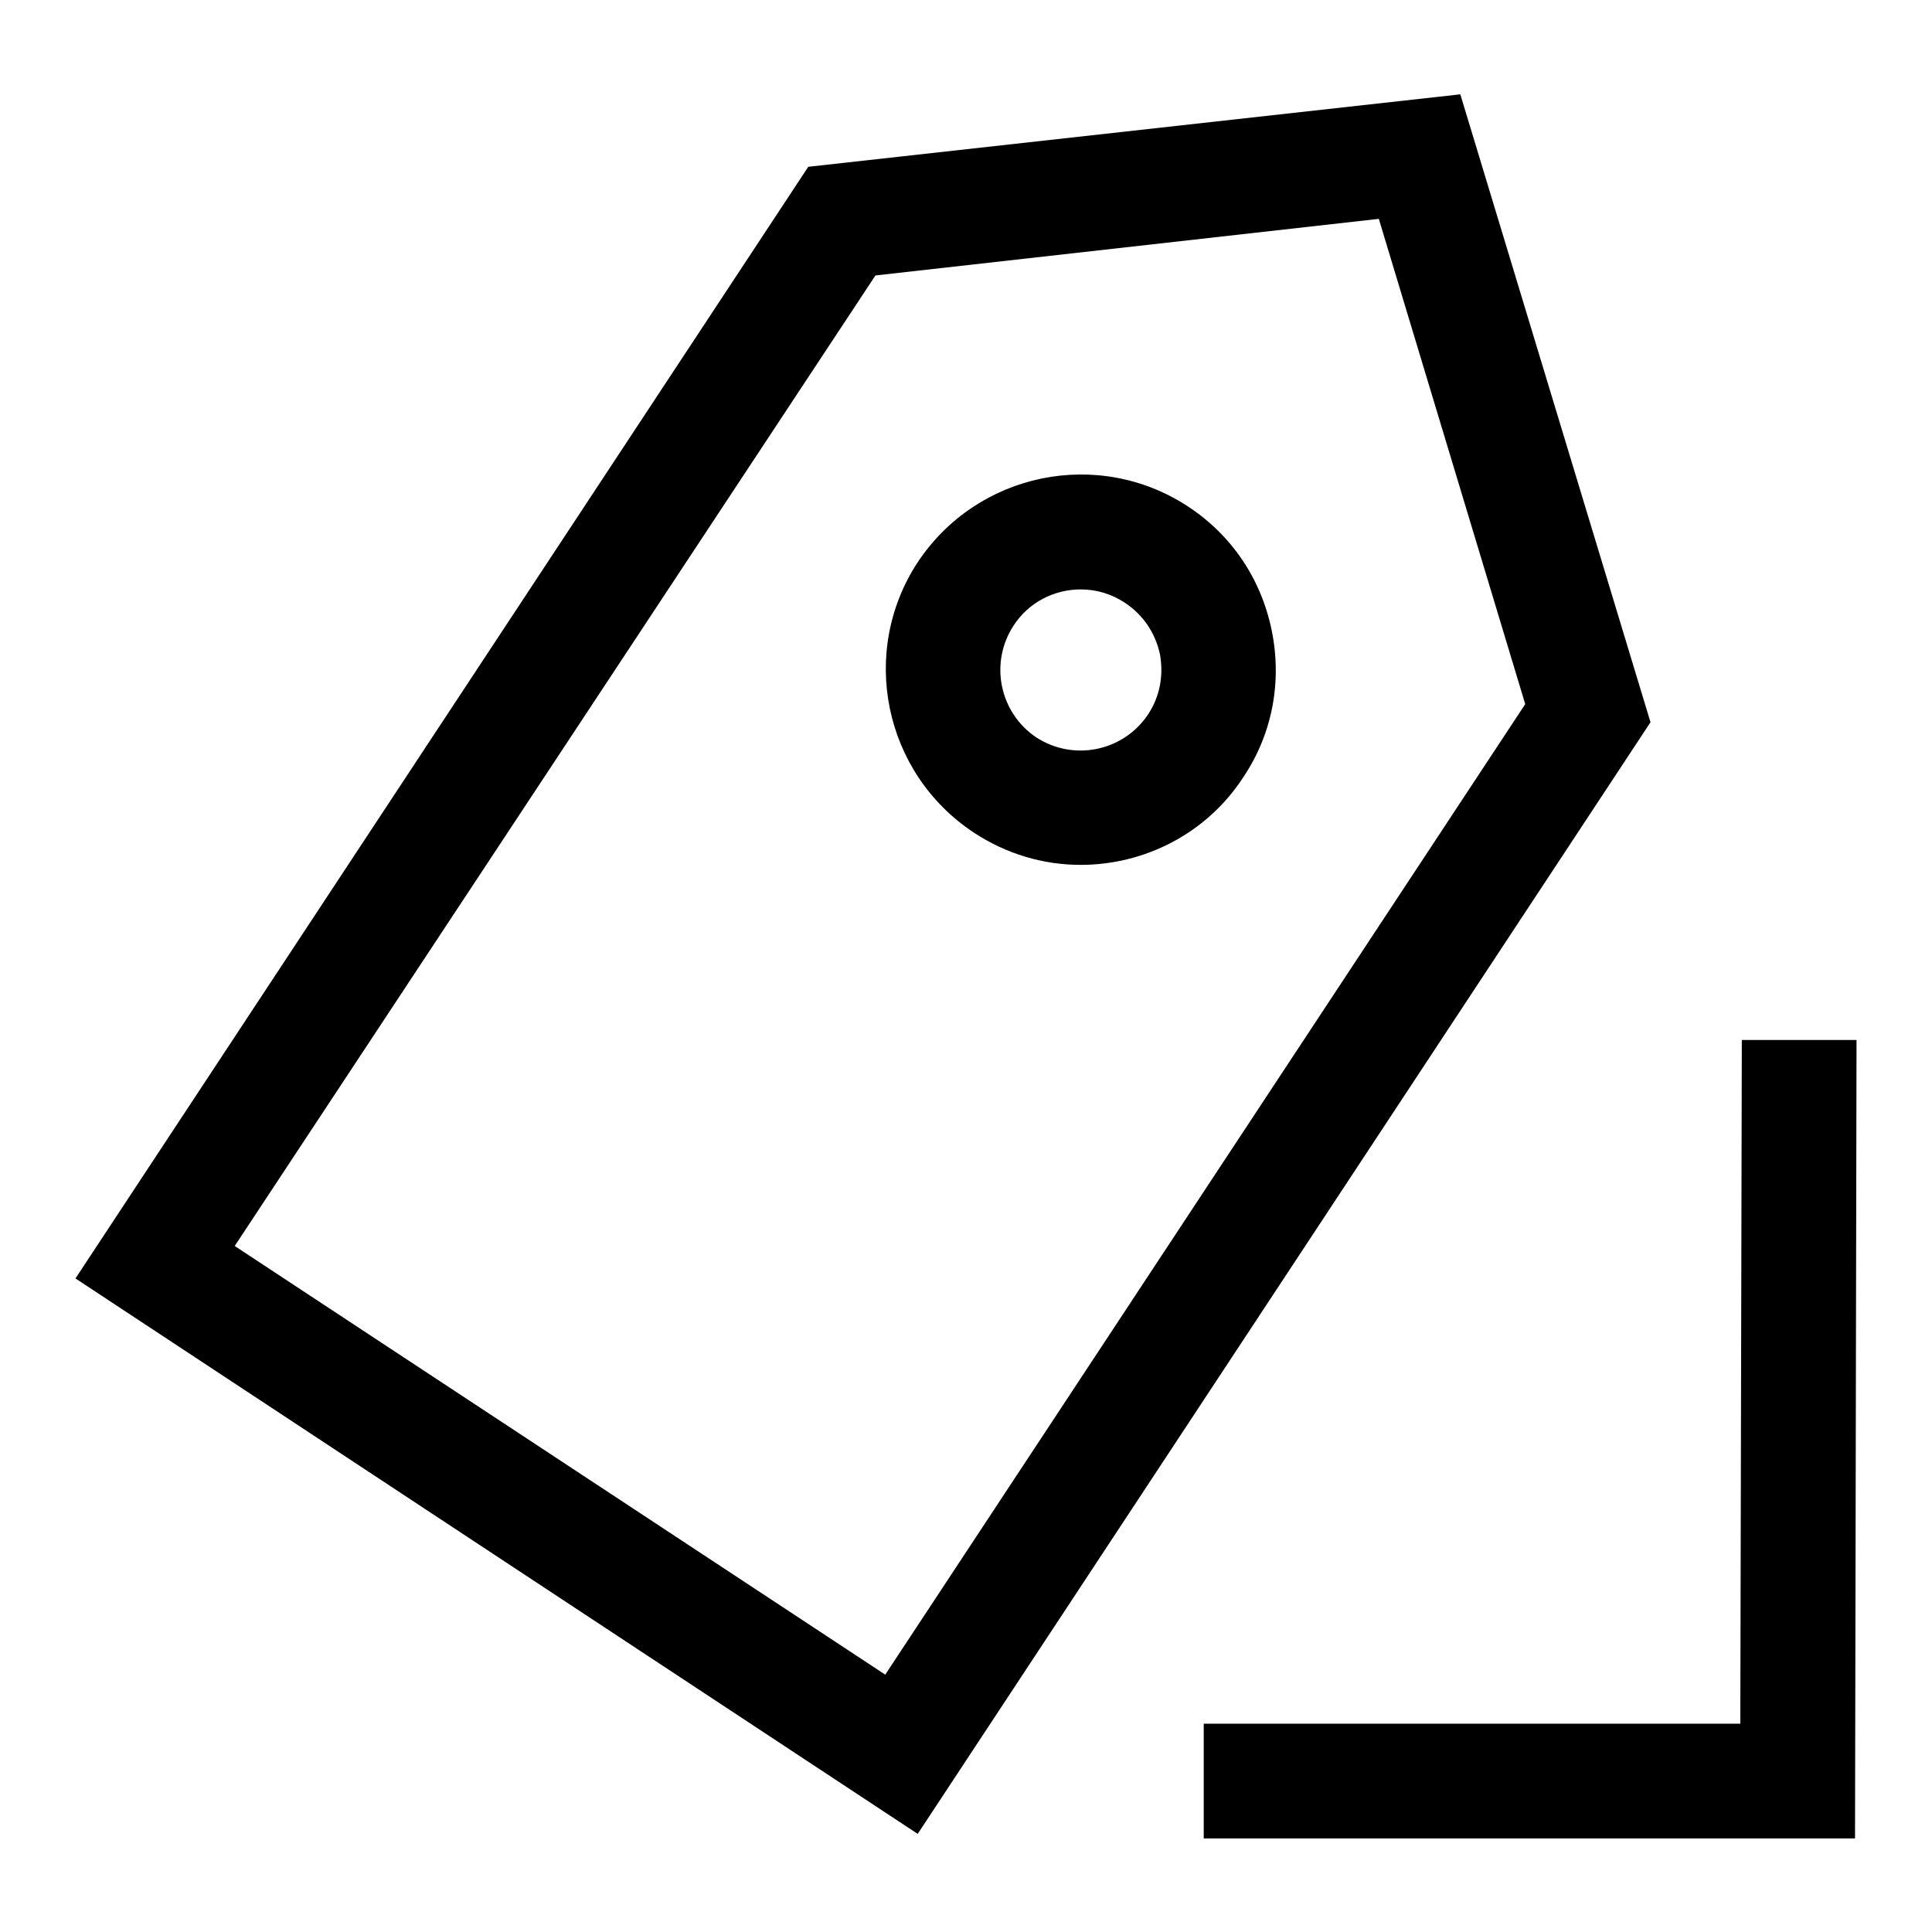
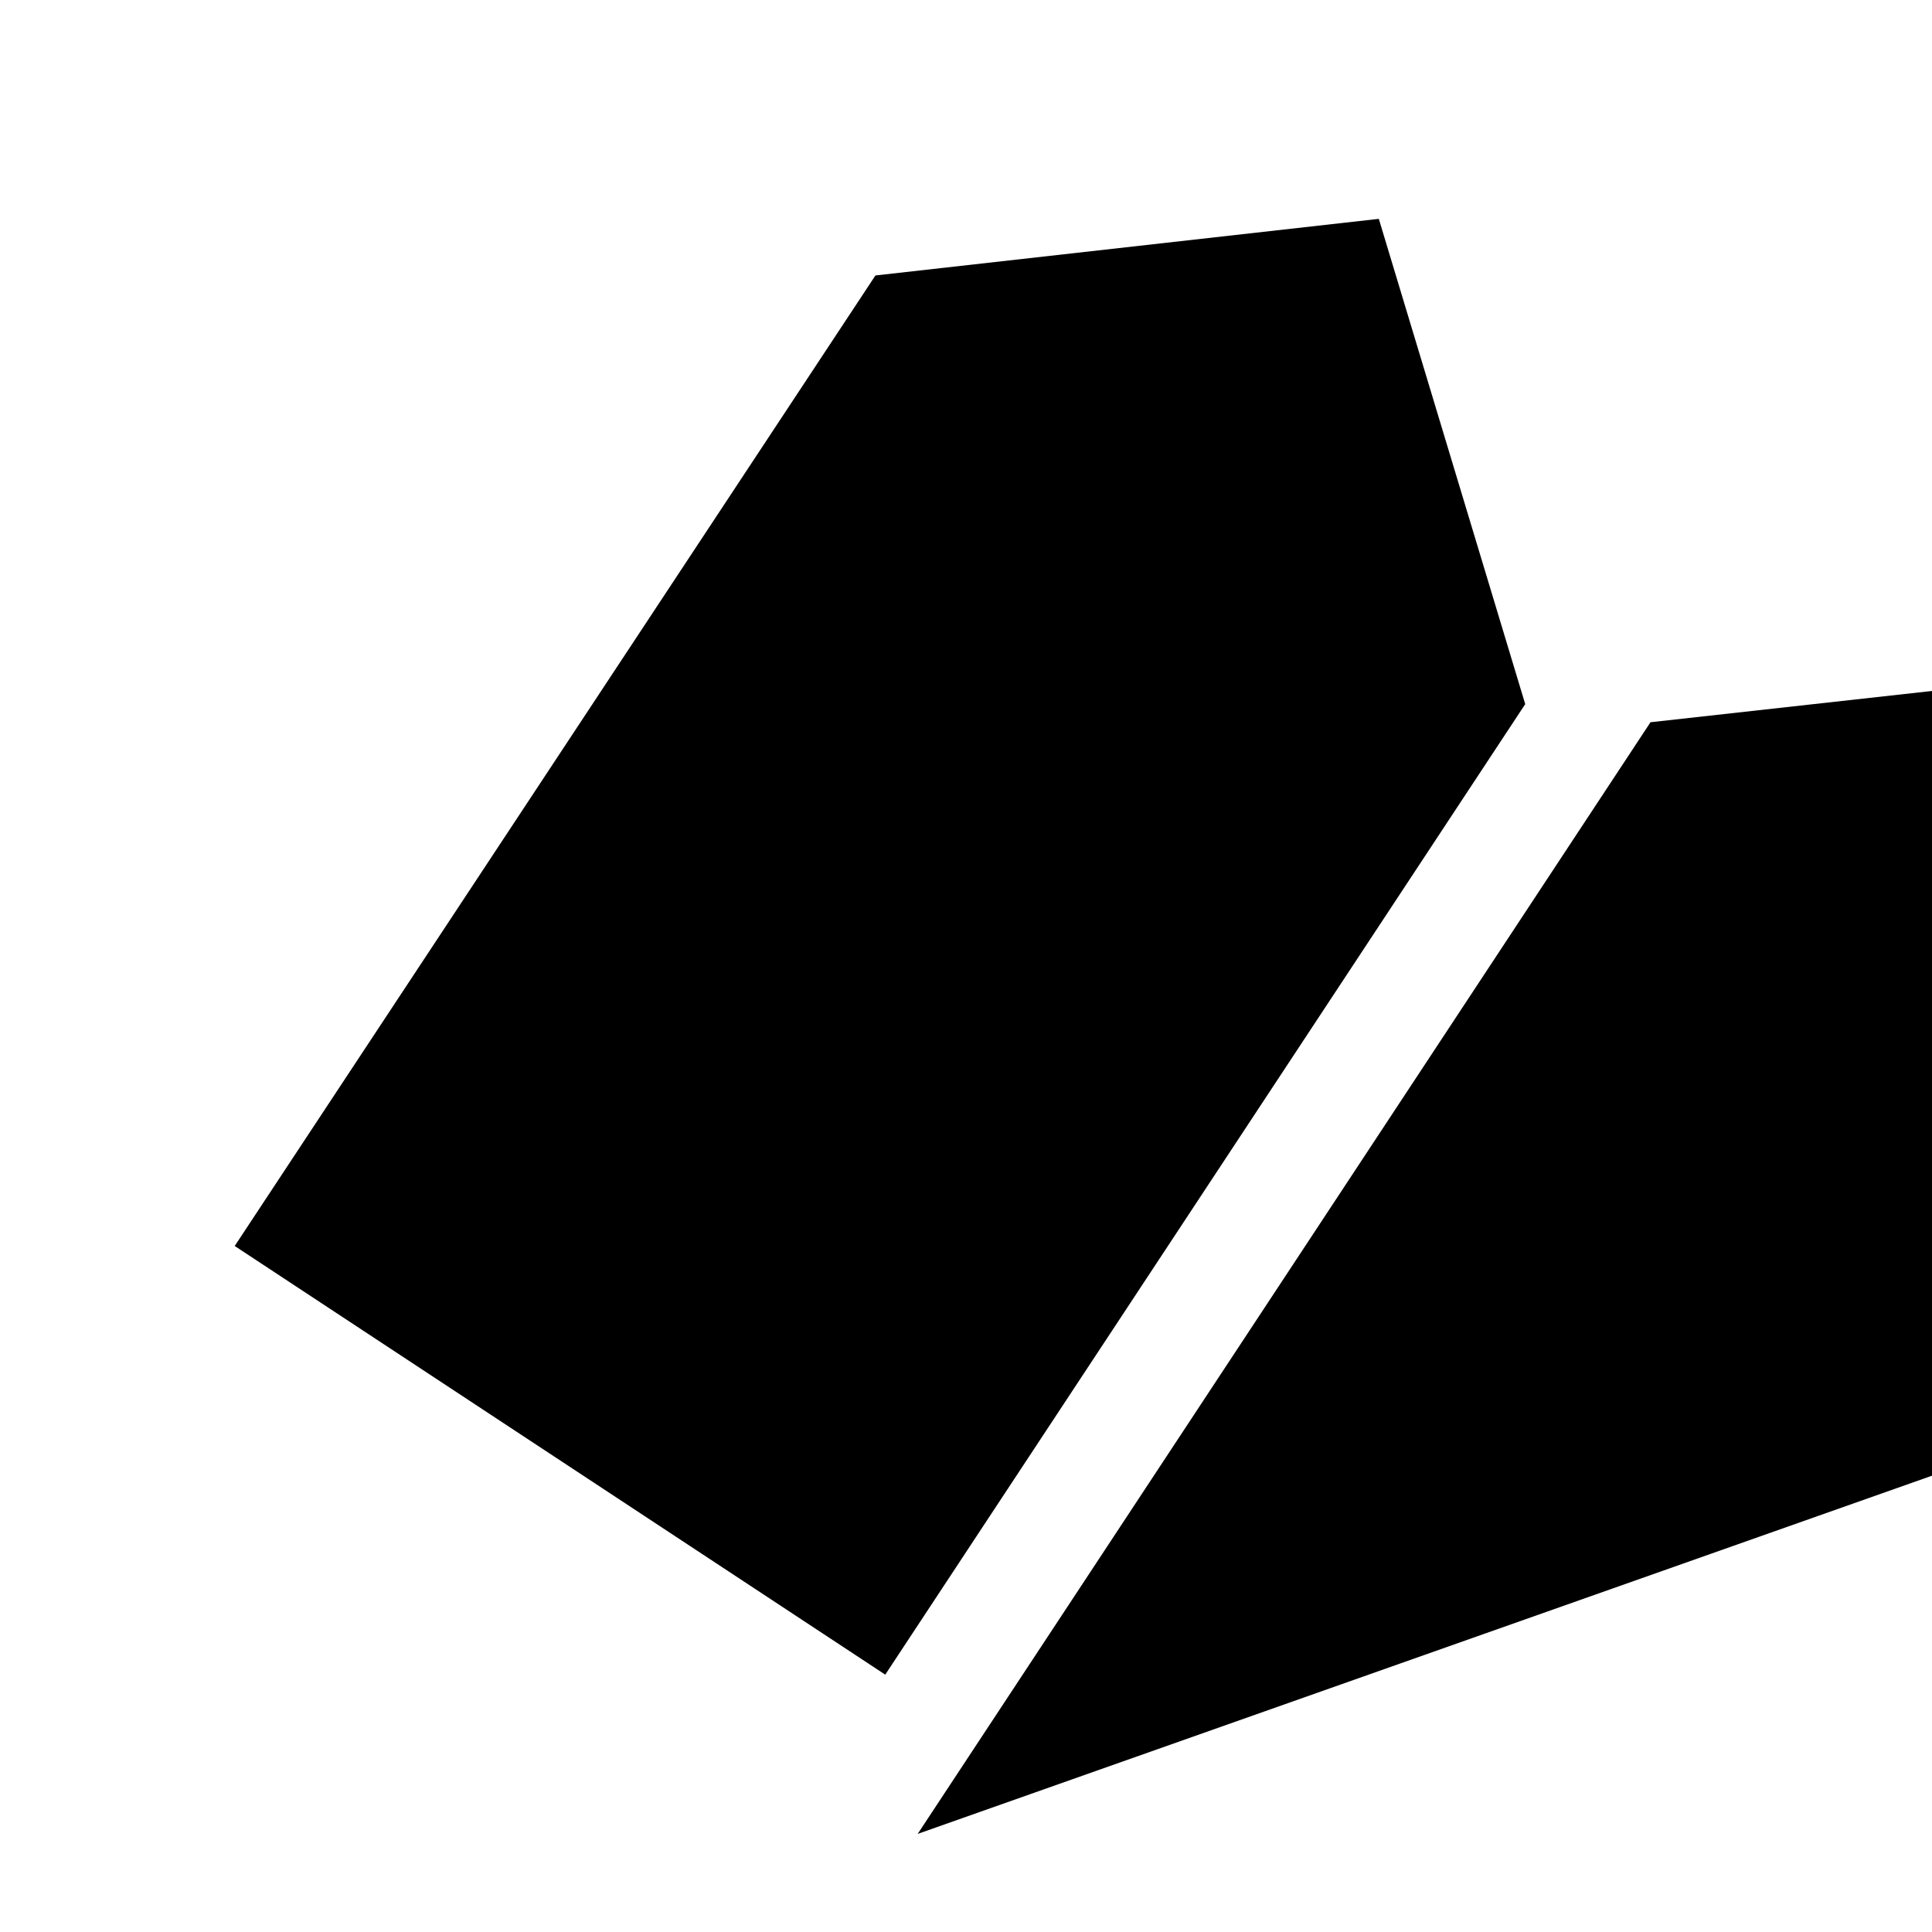
<svg xmlns="http://www.w3.org/2000/svg" version="1.1" x="0px" y="0px" viewBox="0 0 256 256" enable-background="new 0 0 256 256" xml:space="preserve">
  <g>
-     <path fill="#000000" d="M121.6,243L10,169.4l97.1-147.3l86.4-9.6l25.2,83.2L121.6,243z M31.1,165.1l86.2,56.8l84.8-128.6 l-19.4-64.3l-66.7,7.5L31.1,165.1z" />
-     <path fill="#000000" d="M143.2,114.6c-4.9,0-9.8-1.4-14.2-4.3c-11.9-7.9-15.2-23.9-7.4-35.8c7.9-11.9,23.9-15.2,35.8-7.4 c5.8,3.8,9.7,9.6,11.1,16.4c1.4,6.8,0.1,13.7-3.7,19.4C159.9,110.5,151.6,114.6,143.2,114.6z M143.2,78.1c-3.5,0-6.9,1.7-8.9,4.8 c-3.2,4.9-1.9,11.5,3,14.8c4.9,3.2,11.5,1.9,14.8-3c1.6-2.4,2.1-5.2,1.6-8c-0.6-2.8-2.2-5.2-4.6-6.8 C147.3,78.7,145.3,78.1,143.2,78.1z" />
-     <path fill="#000000" d="M245.8,243.6h-86.3v-15.2h71.1l0.2-90.6l15.2,0L245.8,243.6z" />
+     <path fill="#000000" d="M121.6,243l97.1-147.3l86.4-9.6l25.2,83.2L121.6,243z M31.1,165.1l86.2,56.8l84.8-128.6 l-19.4-64.3l-66.7,7.5L31.1,165.1z" />
  </g>
</svg>